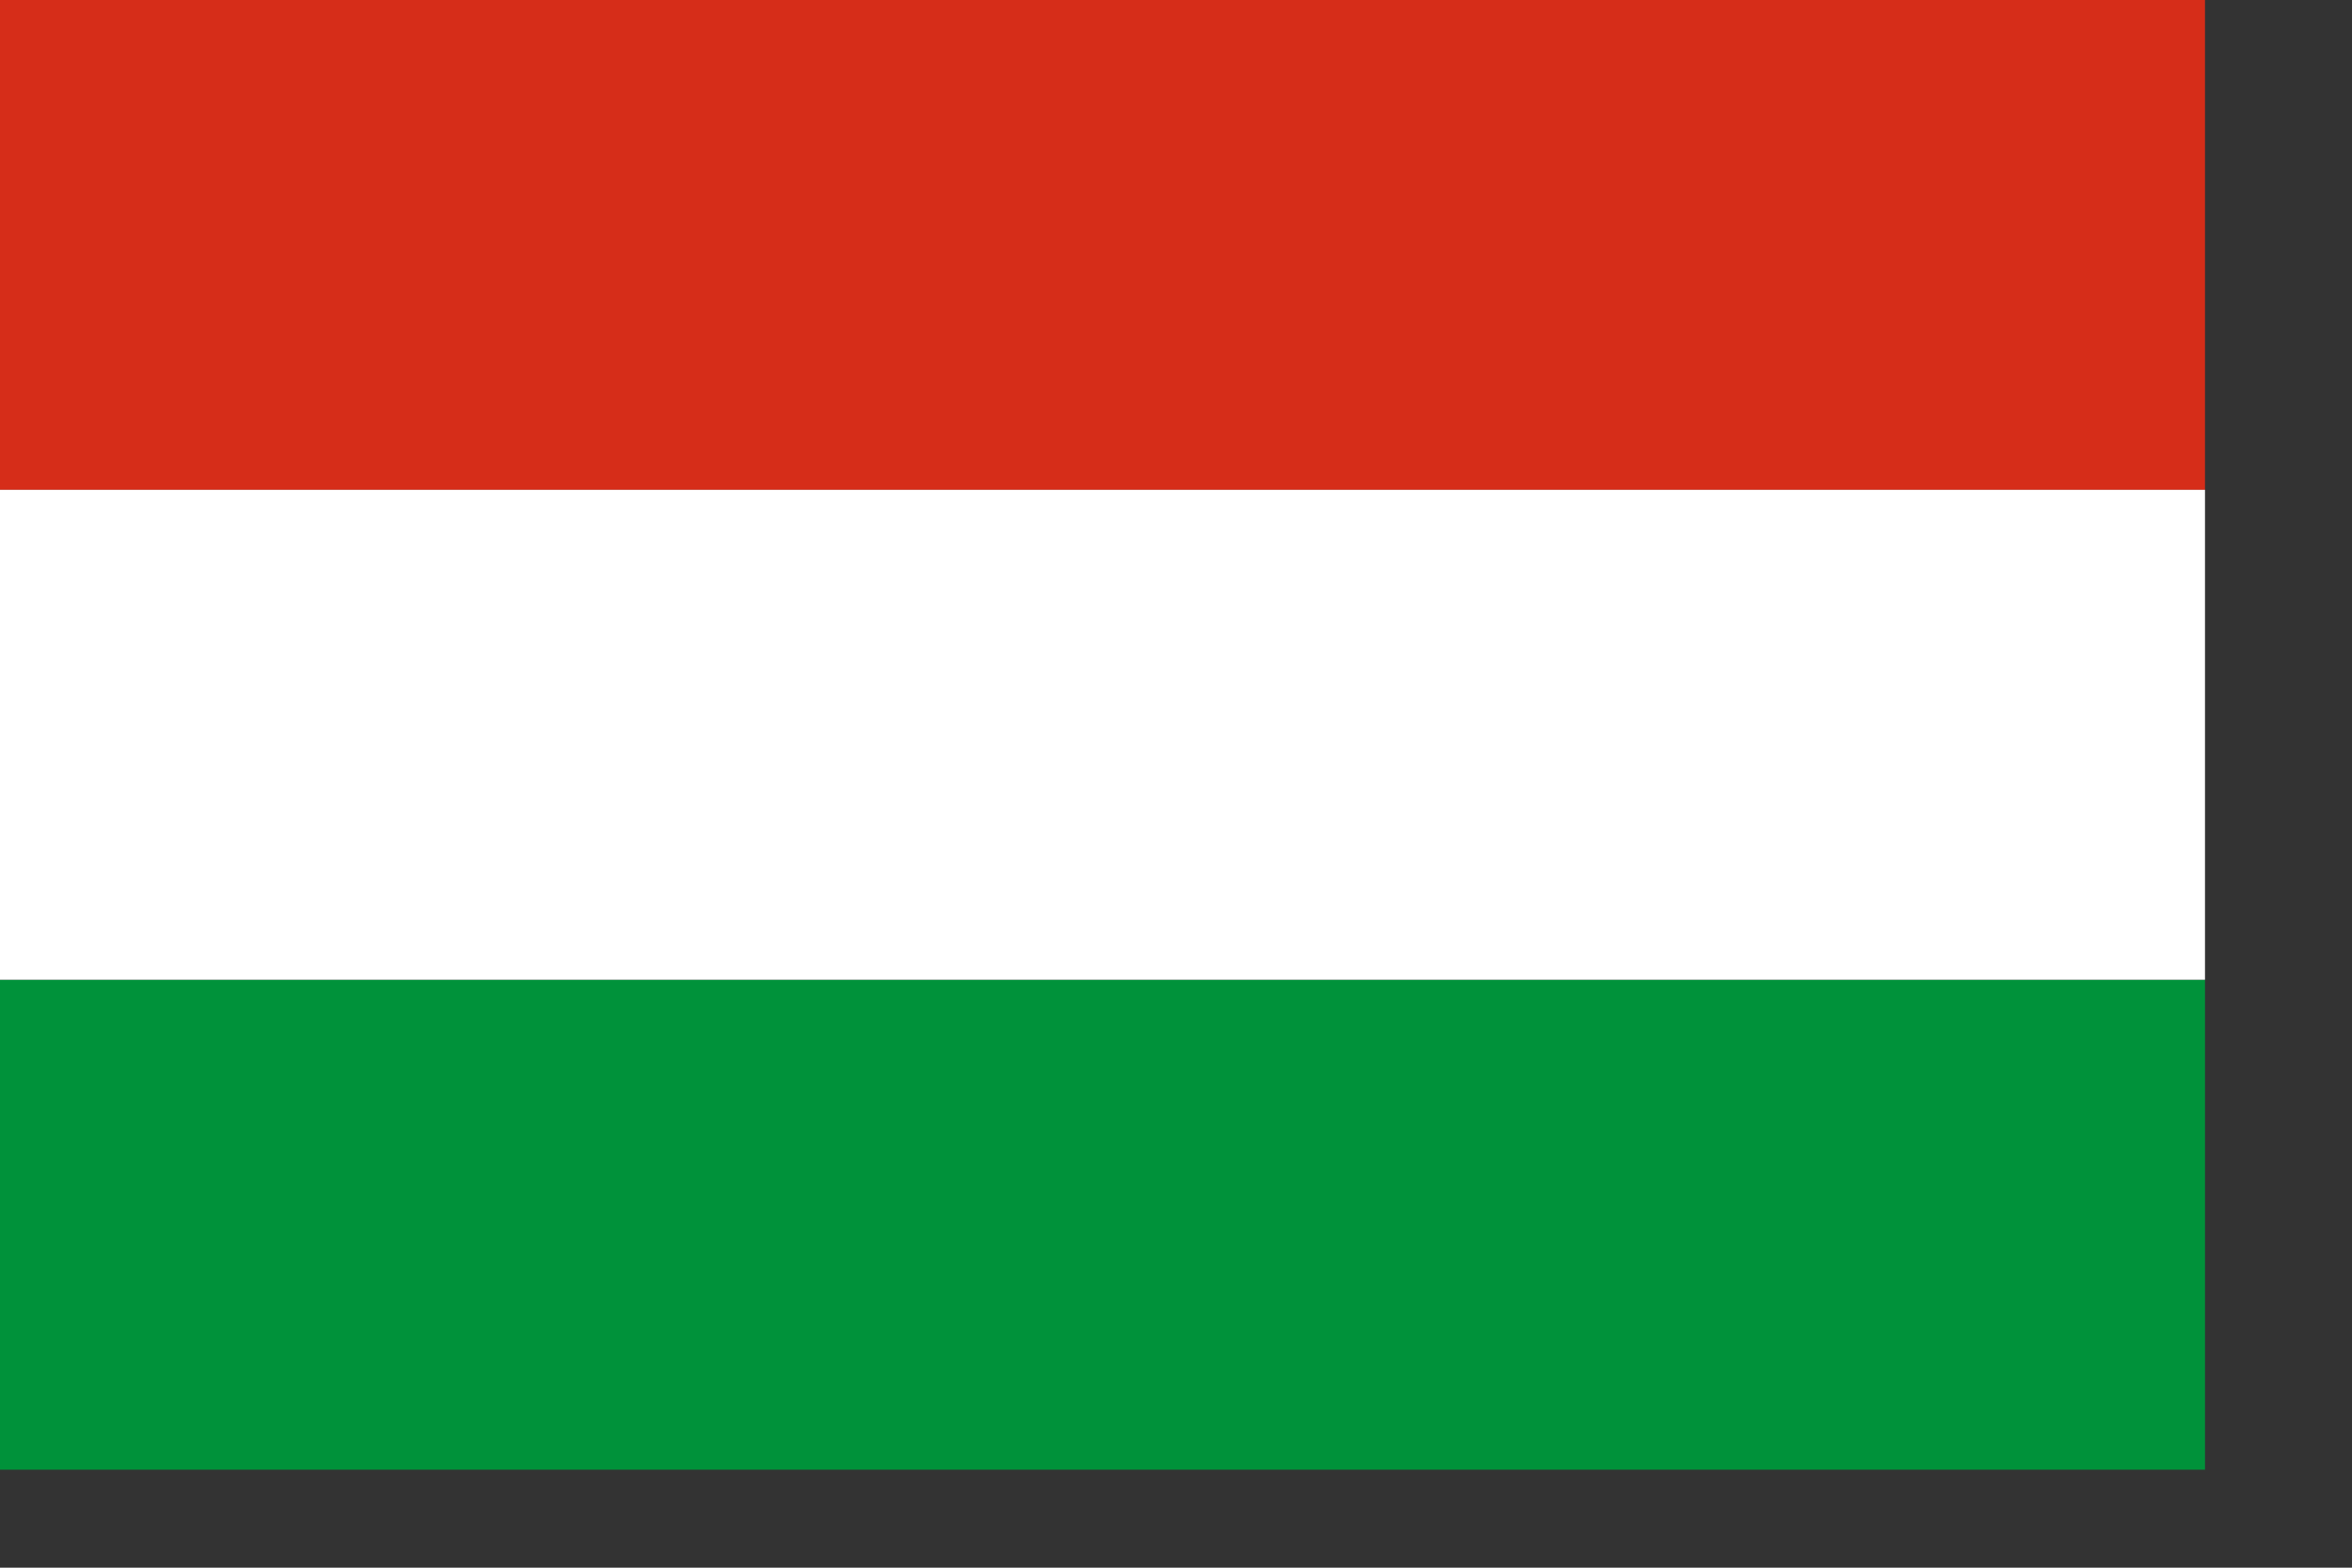
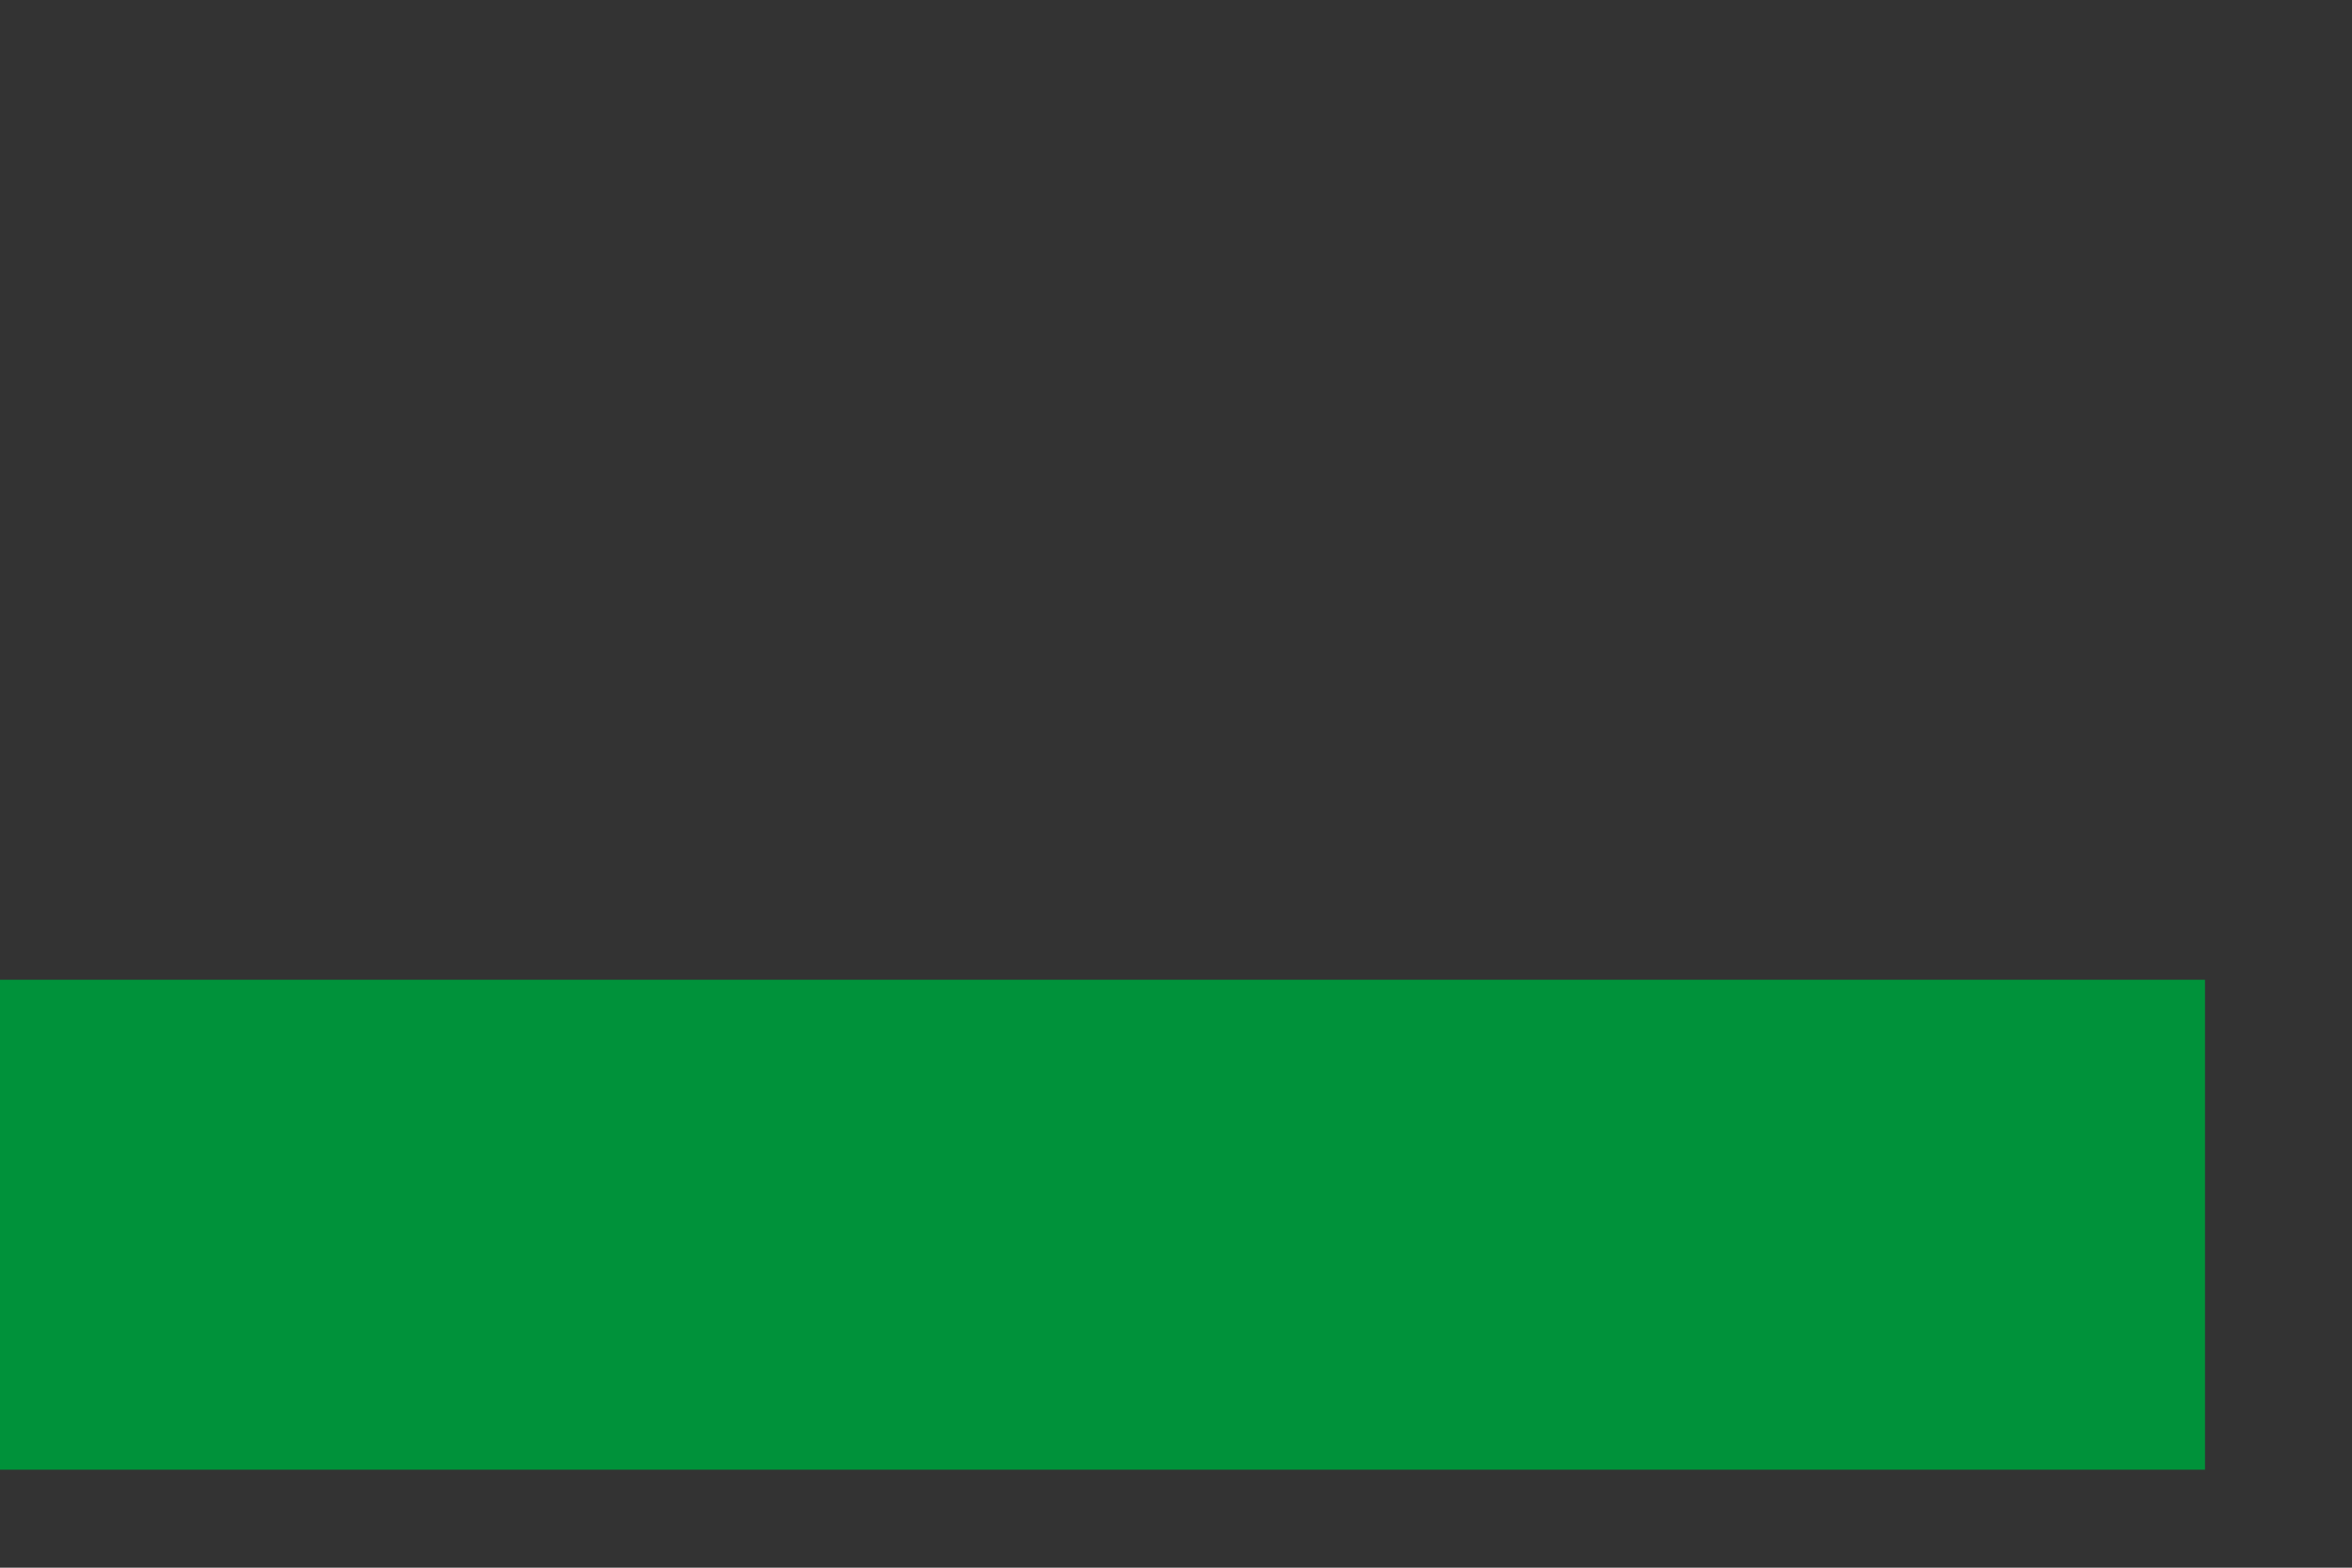
<svg xmlns="http://www.w3.org/2000/svg" xmlns:ns1="http://sodipodi.sourceforge.net/DTD/sodipodi-0.dtd" id="svg557" ns1:version="0.33pre" width="210mm" height="140mm" ns1:docbase="/home/tobias/Desktop/Flags/Pirates" ns1:docname="/home/tobias/Desktop/Flags/Pirates/Dutch_Royal_Navy.svg">
  <rect width="100%" height="100%" fill="#333333" stroke="none" />
  <defs id="defs559" />
  <ns1:namedview id="base" />
  <rect style="font-size:12;fill:#00923a;fill-rule:evenodd;stroke-width:1pt;fill-opacity:1;" id="rect643" width="744.094" height="165.366" x="0" y="330.697" />
-   <rect style="font-size:12;fill:#d62d19;fill-rule:evenodd;stroke-width:1pt;fill-opacity:1;" id="rect657" width="744.094" height="165.366" x="0" y="-0" />
-   <rect style="font-size:12;fill:#ffffff;fill-rule:evenodd;stroke-width:1pt;fill-opacity:1;" id="rect658" width="744.094" height="165.366" x="0" y="165.331" />
</svg>